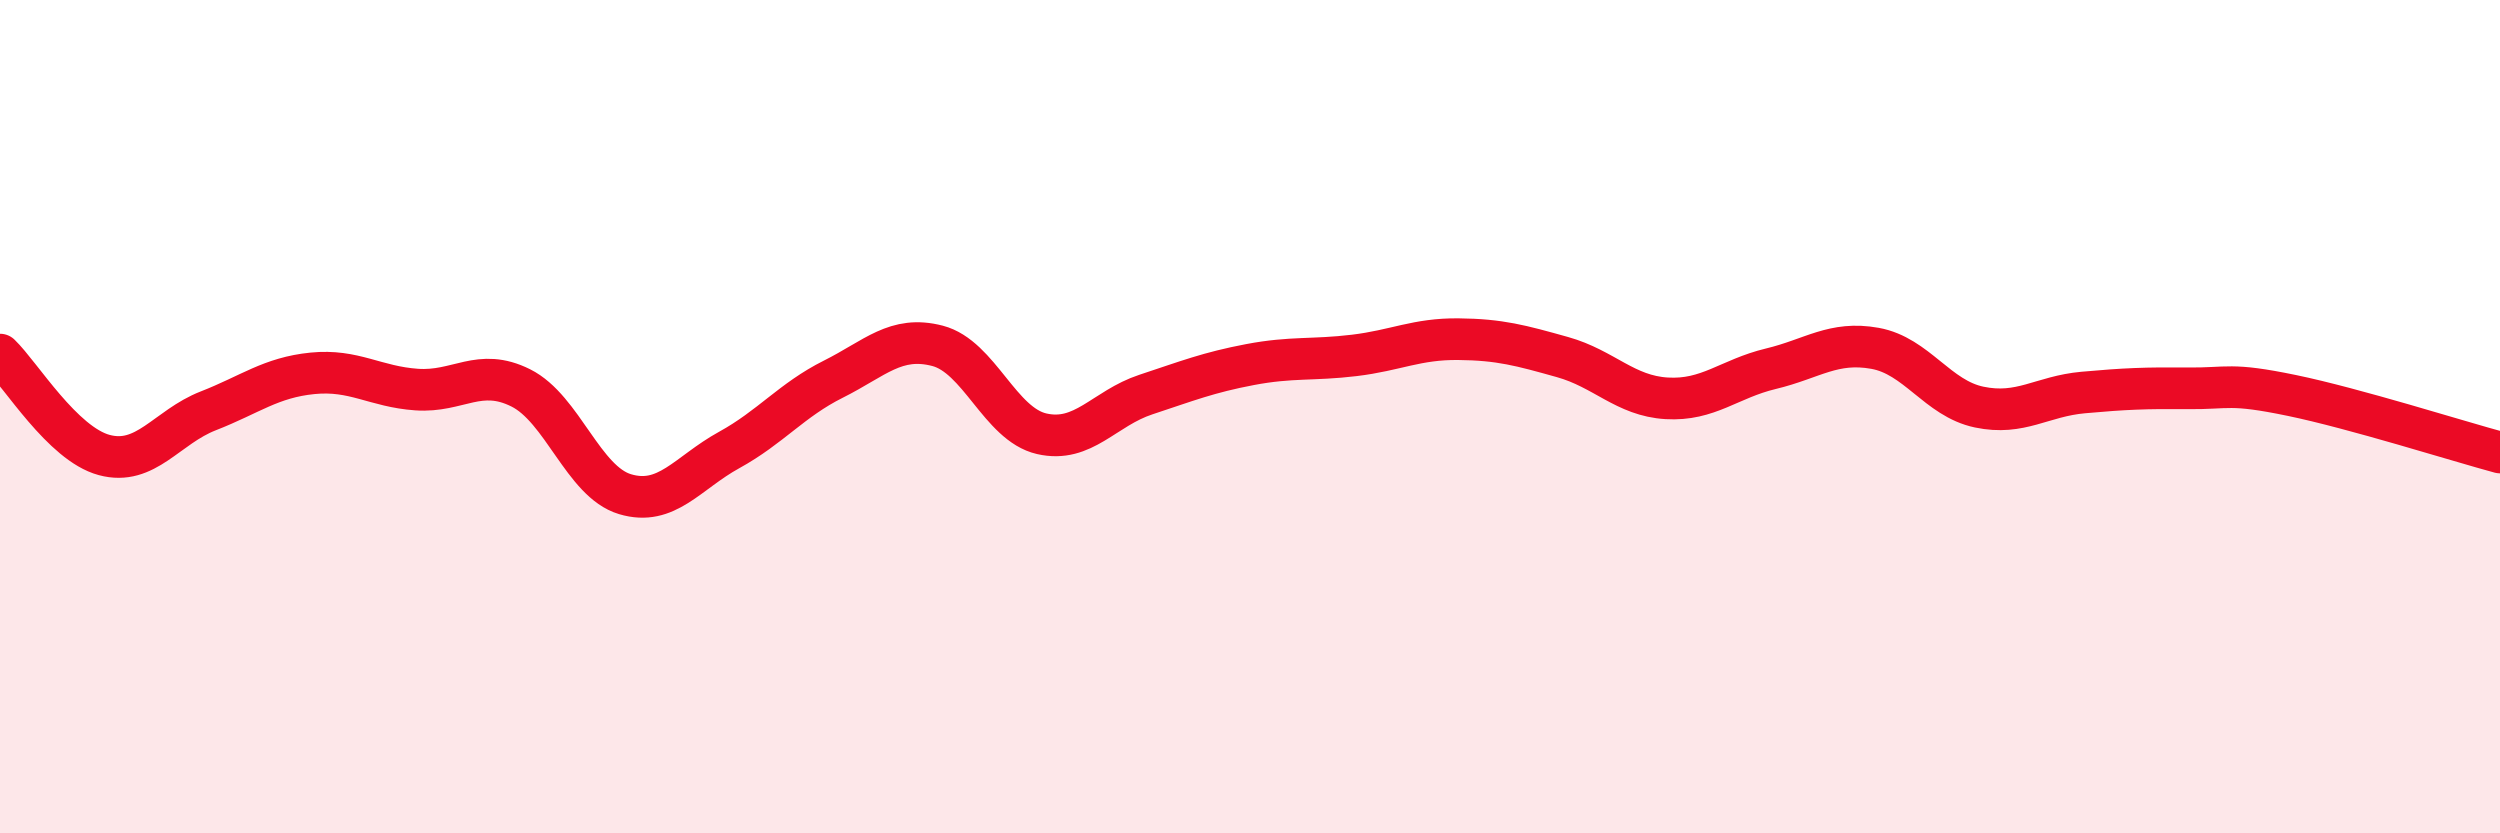
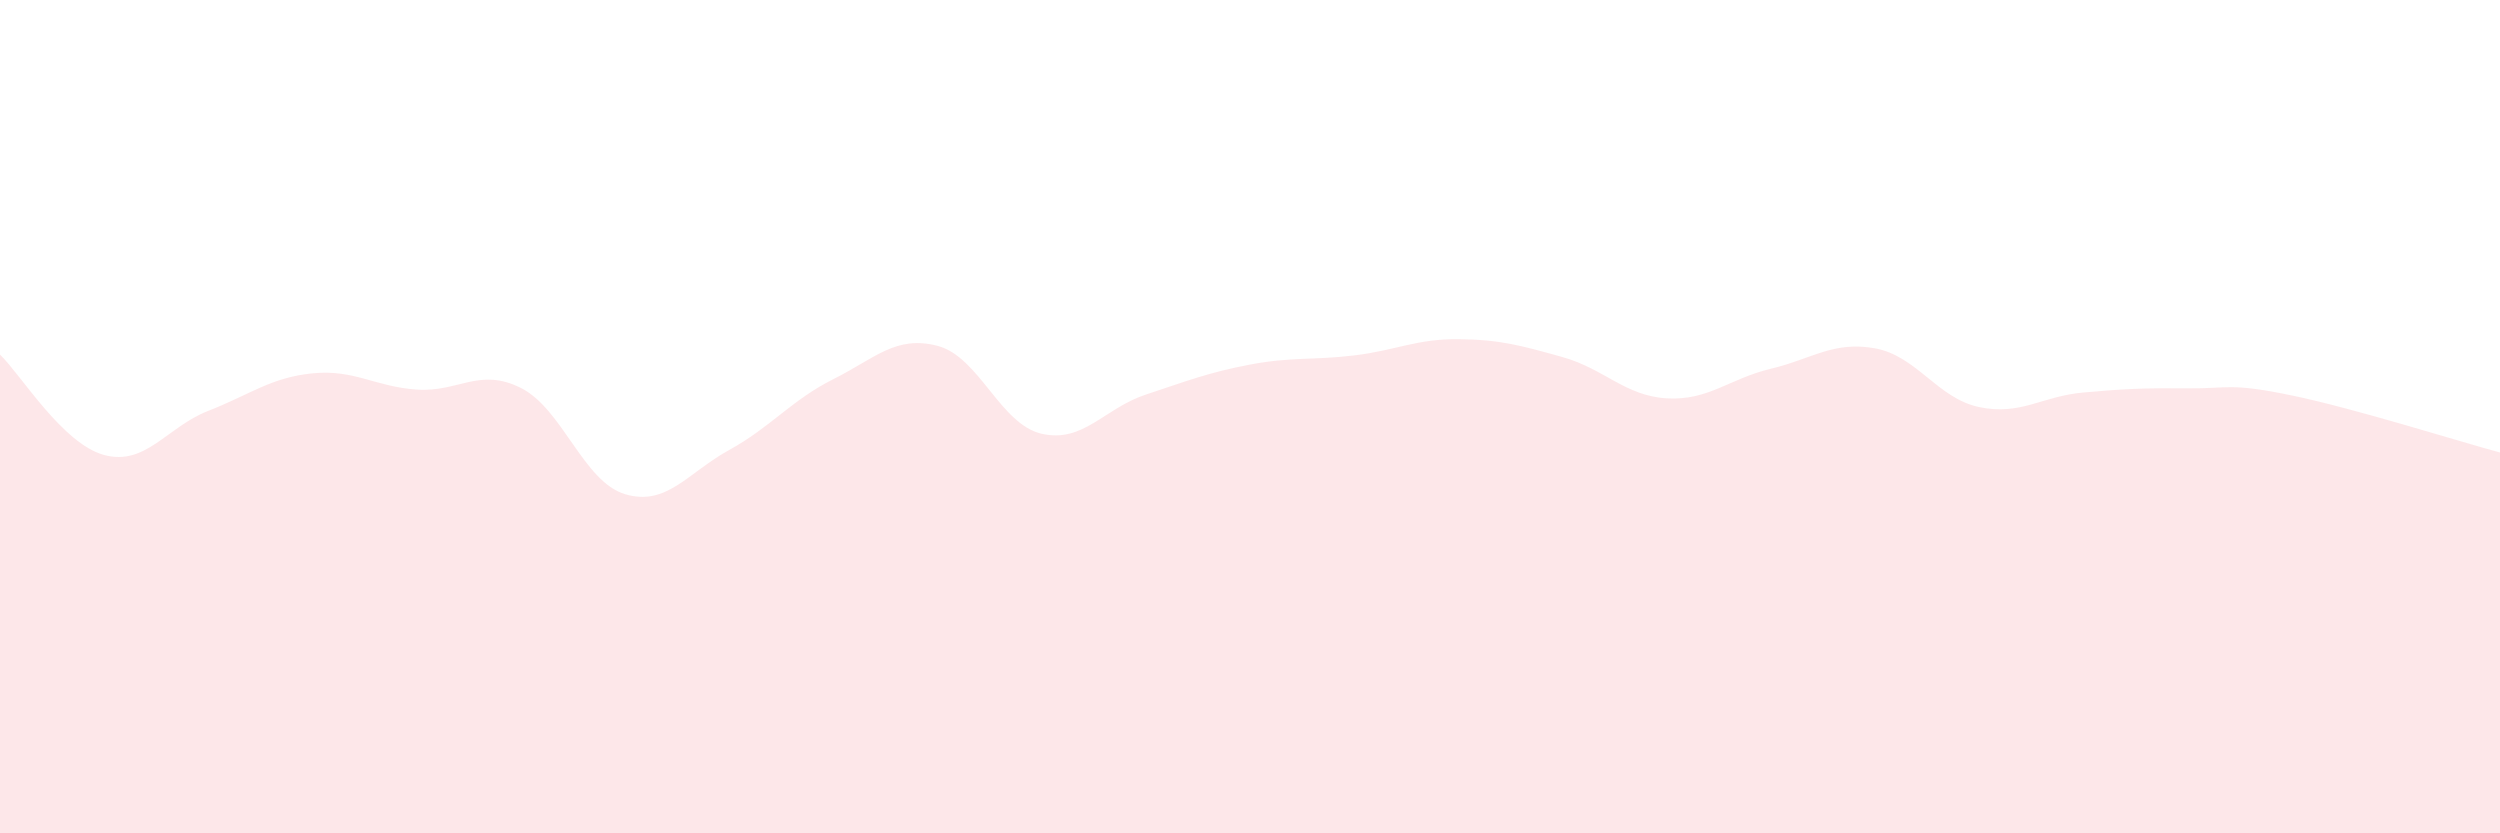
<svg xmlns="http://www.w3.org/2000/svg" width="60" height="20" viewBox="0 0 60 20">
  <path d="M 0,8.51 C 0.5,8.99 1.5,10.65 2.5,10.92 C 3.5,11.19 4,10.25 5,9.86 C 6,9.47 6.5,9.06 7.5,8.96 C 8.5,8.86 9,9.28 10,9.35 C 11,9.42 11.5,8.81 12.5,9.31 C 13.5,9.81 14,11.56 15,11.86 C 16,12.16 16.5,11.35 17.5,10.8 C 18.5,10.25 19,9.6 20,9.1 C 21,8.6 21.5,8.04 22.5,8.3 C 23.5,8.56 24,10.18 25,10.41 C 26,10.64 26.5,9.8 27.5,9.47 C 28.5,9.14 29,8.94 30,8.75 C 31,8.56 31.5,8.65 32.5,8.53 C 33.5,8.41 34,8.13 35,8.14 C 36,8.15 36.5,8.29 37.5,8.57 C 38.5,8.85 39,9.5 40,9.56 C 41,9.62 41.5,9.09 42.5,8.85 C 43.5,8.61 44,8.18 45,8.36 C 46,8.54 46.5,9.56 47.5,9.77 C 48.5,9.98 49,9.51 50,9.42 C 51,9.33 51.5,9.31 52.5,9.32 C 53.5,9.33 53.5,9.18 55,9.49 C 56.5,9.8 59,10.59 60,10.86L60 20L0 20Z" fill="#EB0A25" opacity="0.1" stroke-linecap="round" stroke-linejoin="round" />
-   <path d="M 0,8.51 C 0.5,8.99 1.5,10.65 2.5,10.92 C 3.5,11.19 4,10.25 5,9.86 C 6,9.47 6.5,9.06 7.5,8.96 C 8.5,8.86 9,9.28 10,9.35 C 11,9.42 11.5,8.81 12.5,9.31 C 13.5,9.81 14,11.56 15,11.86 C 16,12.16 16.5,11.35 17.5,10.8 C 18.5,10.25 19,9.6 20,9.1 C 21,8.6 21.5,8.04 22.5,8.3 C 23.5,8.56 24,10.18 25,10.41 C 26,10.64 26.5,9.8 27.5,9.47 C 28.5,9.14 29,8.94 30,8.75 C 31,8.56 31.5,8.65 32.5,8.53 C 33.5,8.41 34,8.13 35,8.14 C 36,8.15 36.5,8.29 37.5,8.57 C 38.5,8.85 39,9.5 40,9.56 C 41,9.62 41.5,9.09 42.5,8.85 C 43.5,8.61 44,8.18 45,8.36 C 46,8.54 46.5,9.56 47.5,9.77 C 48.5,9.98 49,9.51 50,9.42 C 51,9.33 51.5,9.31 52.5,9.32 C 53.5,9.33 53.5,9.18 55,9.49 C 56.5,9.8 59,10.59 60,10.86" stroke="#EB0A25" stroke-width="1" fill="none" stroke-linecap="round" stroke-linejoin="round" />
</svg>